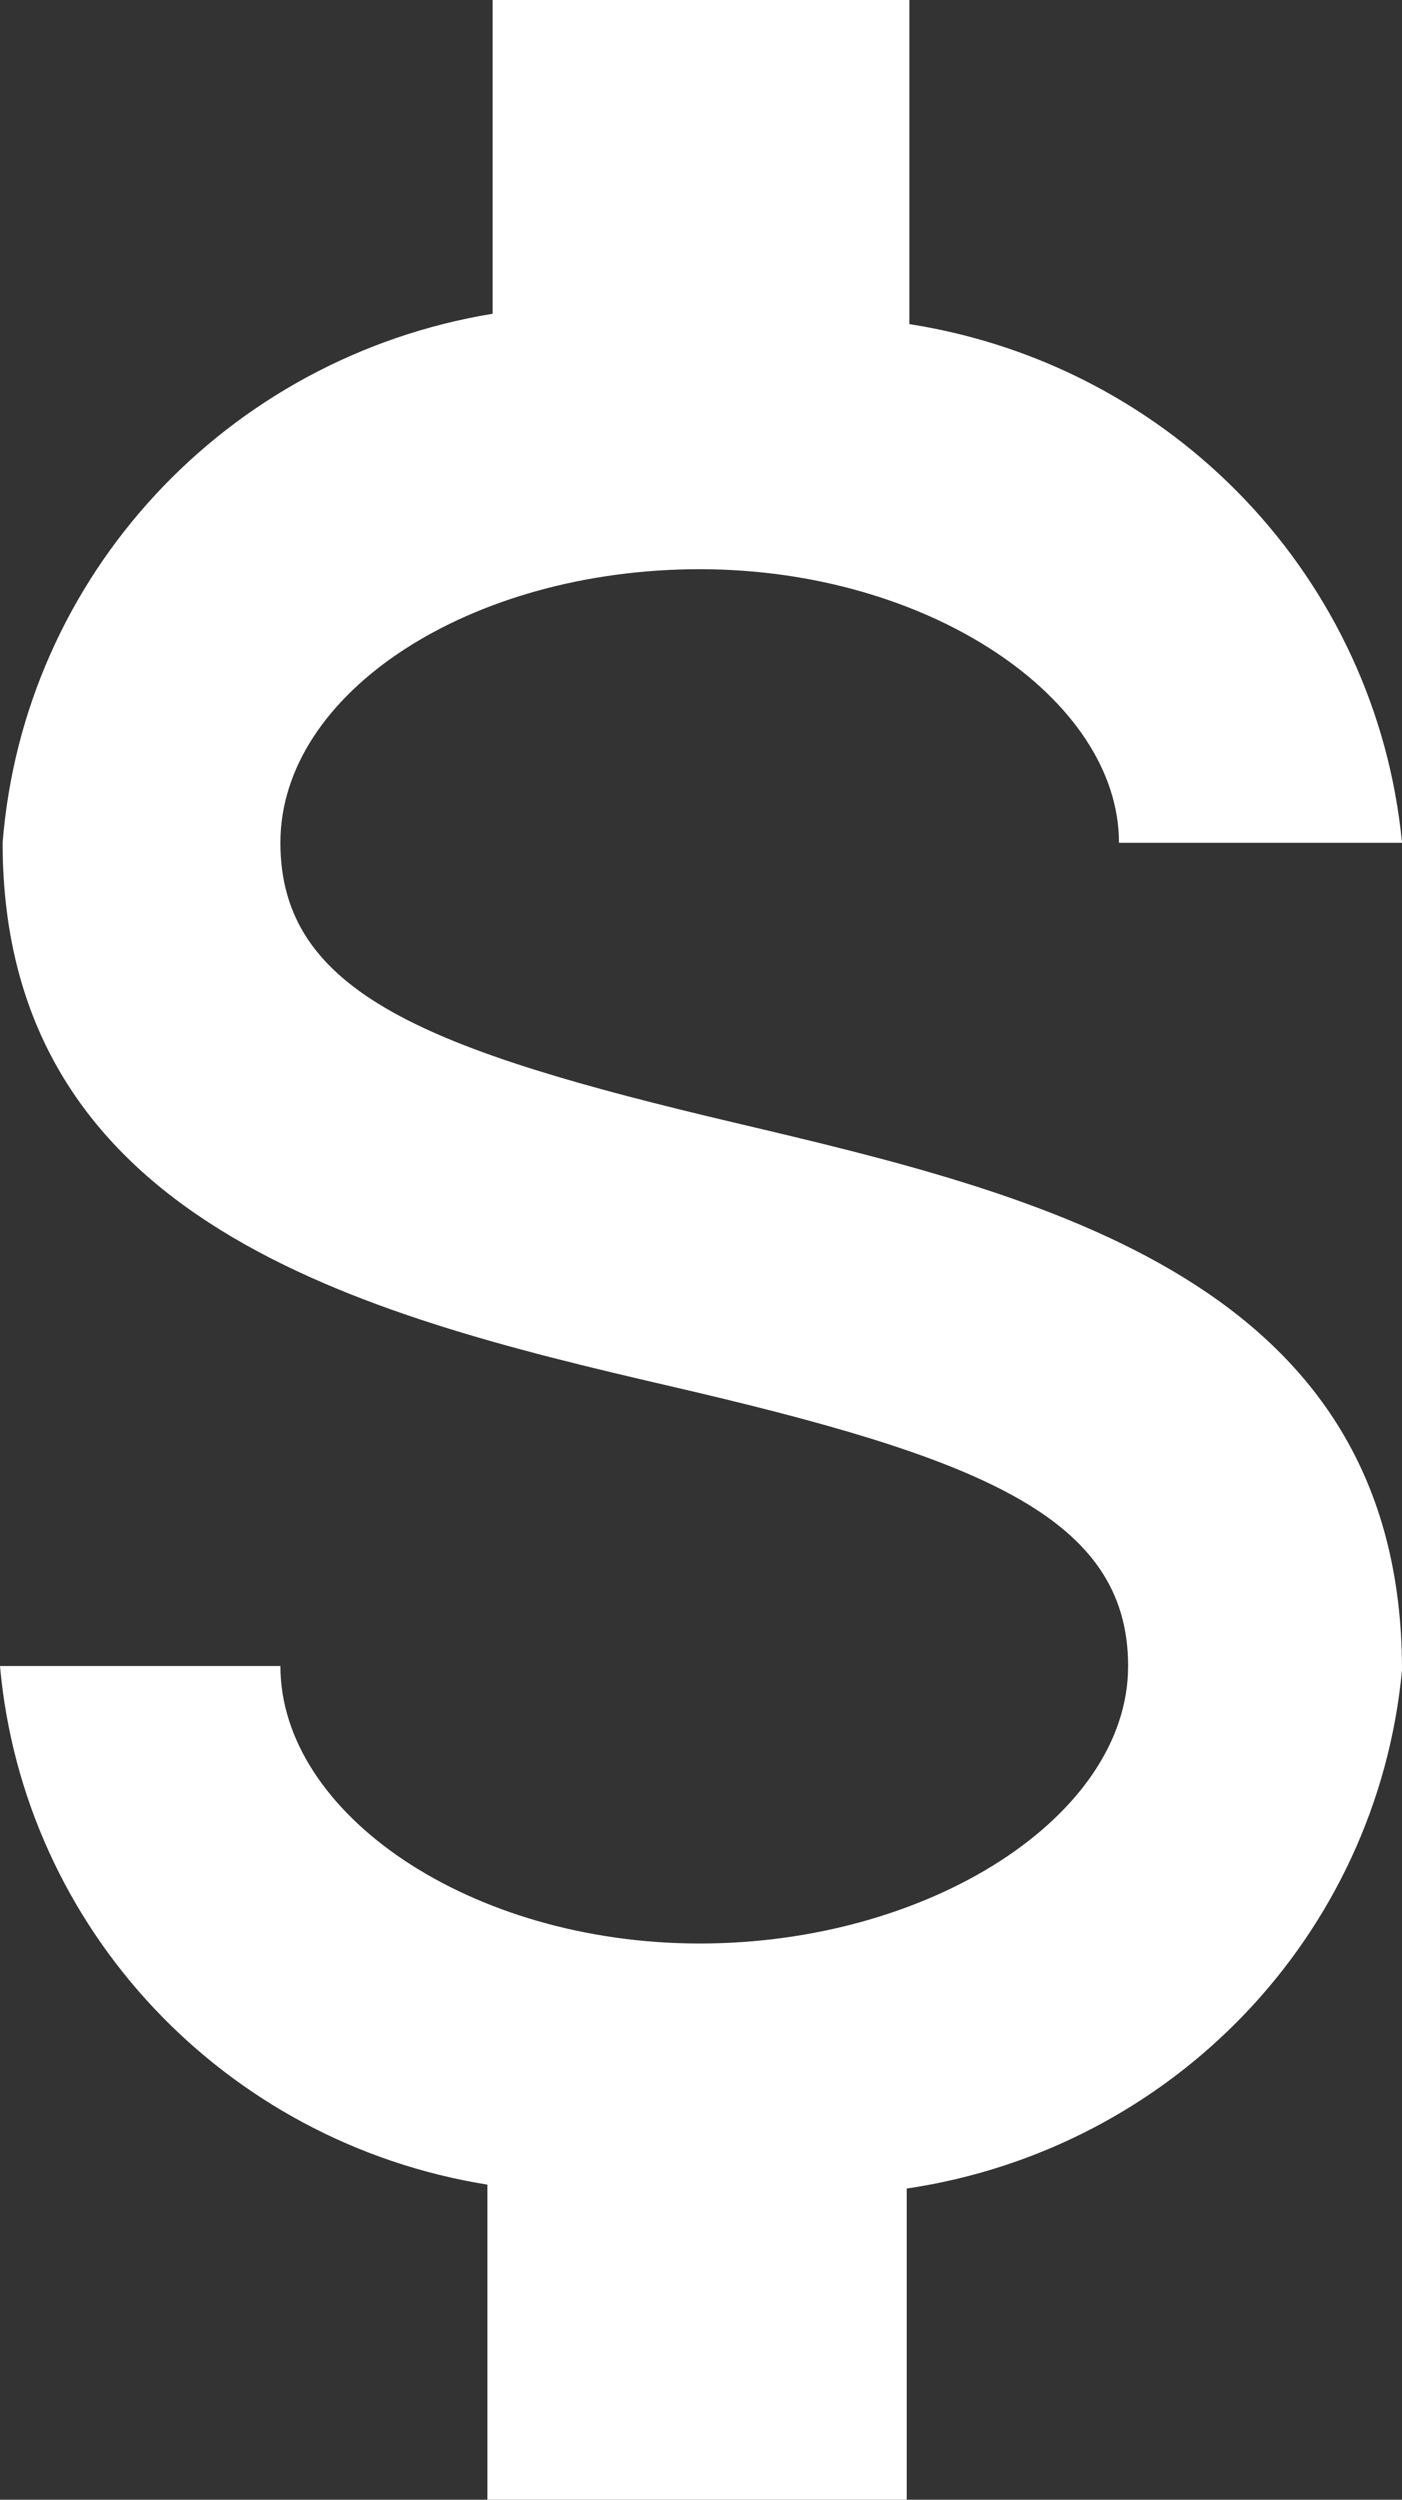
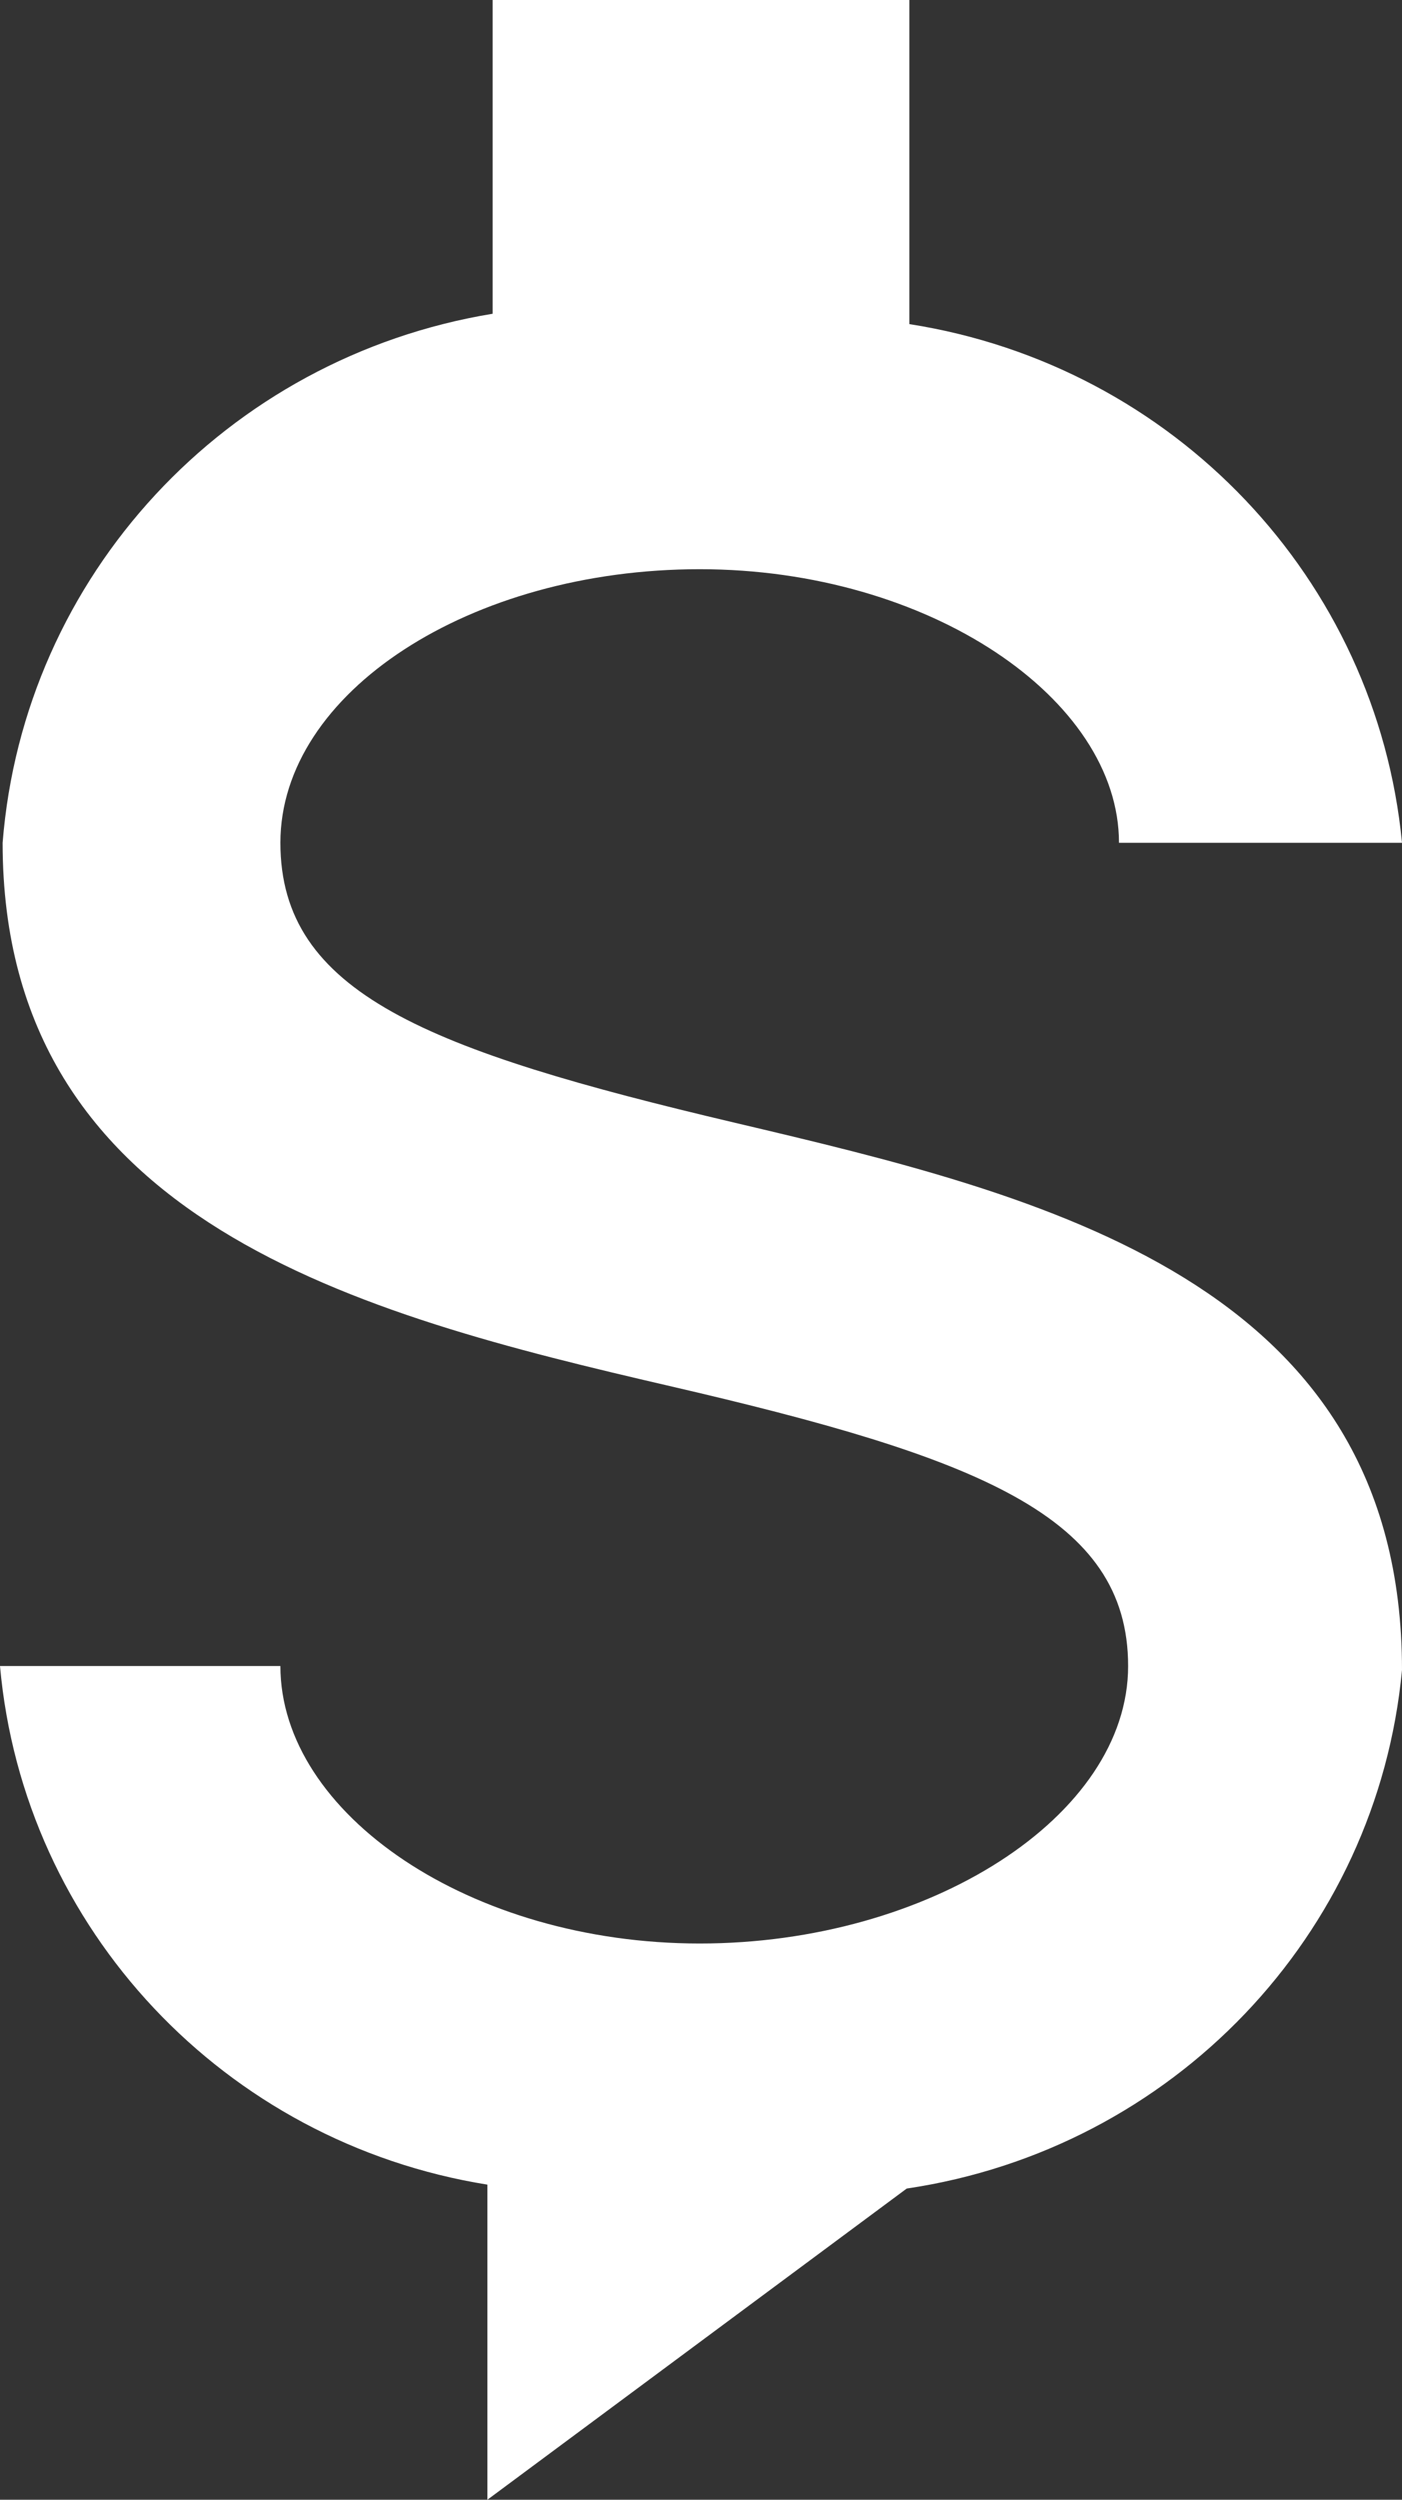
<svg xmlns="http://www.w3.org/2000/svg" width="23px" height="41px" viewBox="0 0 23 41" version="1.1">
  <rect x="0" y="0" width="23" height="41" fill="#333333" stroke="none" />
  <title>Fundraising_icon</title>
  <g id="Design" stroke="none" stroke-width="1" fill="none" fill-rule="evenodd">
    <g id="HHFK-Homepage/.xl" transform="translate(-530, -2374)" fill="#FFFFFF">
      <g id="Group-6" transform="translate(426, 2195)">
        <g id="Group-72" transform="translate(0, 156)">
-           <path d="M115.479,54.877 C111.717,54.877 108.6,52.751 108.6,50.326 L104,50.326 C104.386,54.637 107.678,58.139 111.996,58.832 L111.996,64 L118.875,64 L118.875,58.896 C123.239,58.249 126.594,54.738 127,50.39 C127,44.01 121.11,42.607 116.059,41.416 C111.007,40.225 108.6,39.289 108.6,36.823 C108.6,34.356 111.717,32.336 115.479,32.336 C119.24,32.336 122.357,34.462 122.357,36.823 L127,36.823 C126.583,32.495 123.258,28.995 118.918,28.316 L118.918,23 L112.082,23 L112.082,28.146 C107.705,28.866 104.388,32.446 104.043,36.823 C104.043,43.053 109.933,44.563 114.984,45.733 C120.036,46.902 122.507,47.859 122.507,50.326 C122.507,52.793 119.24,54.877 115.479,54.877 Z" id="Fundraising_icon" />
+           <path d="M115.479,54.877 C111.717,54.877 108.6,52.751 108.6,50.326 L104,50.326 C104.386,54.637 107.678,58.139 111.996,58.832 L111.996,64 L118.875,58.896 C123.239,58.249 126.594,54.738 127,50.39 C127,44.01 121.11,42.607 116.059,41.416 C111.007,40.225 108.6,39.289 108.6,36.823 C108.6,34.356 111.717,32.336 115.479,32.336 C119.24,32.336 122.357,34.462 122.357,36.823 L127,36.823 C126.583,32.495 123.258,28.995 118.918,28.316 L118.918,23 L112.082,23 L112.082,28.146 C107.705,28.866 104.388,32.446 104.043,36.823 C104.043,43.053 109.933,44.563 114.984,45.733 C120.036,46.902 122.507,47.859 122.507,50.326 C122.507,52.793 119.24,54.877 115.479,54.877 Z" id="Fundraising_icon" />
        </g>
      </g>
    </g>
  </g>
</svg>